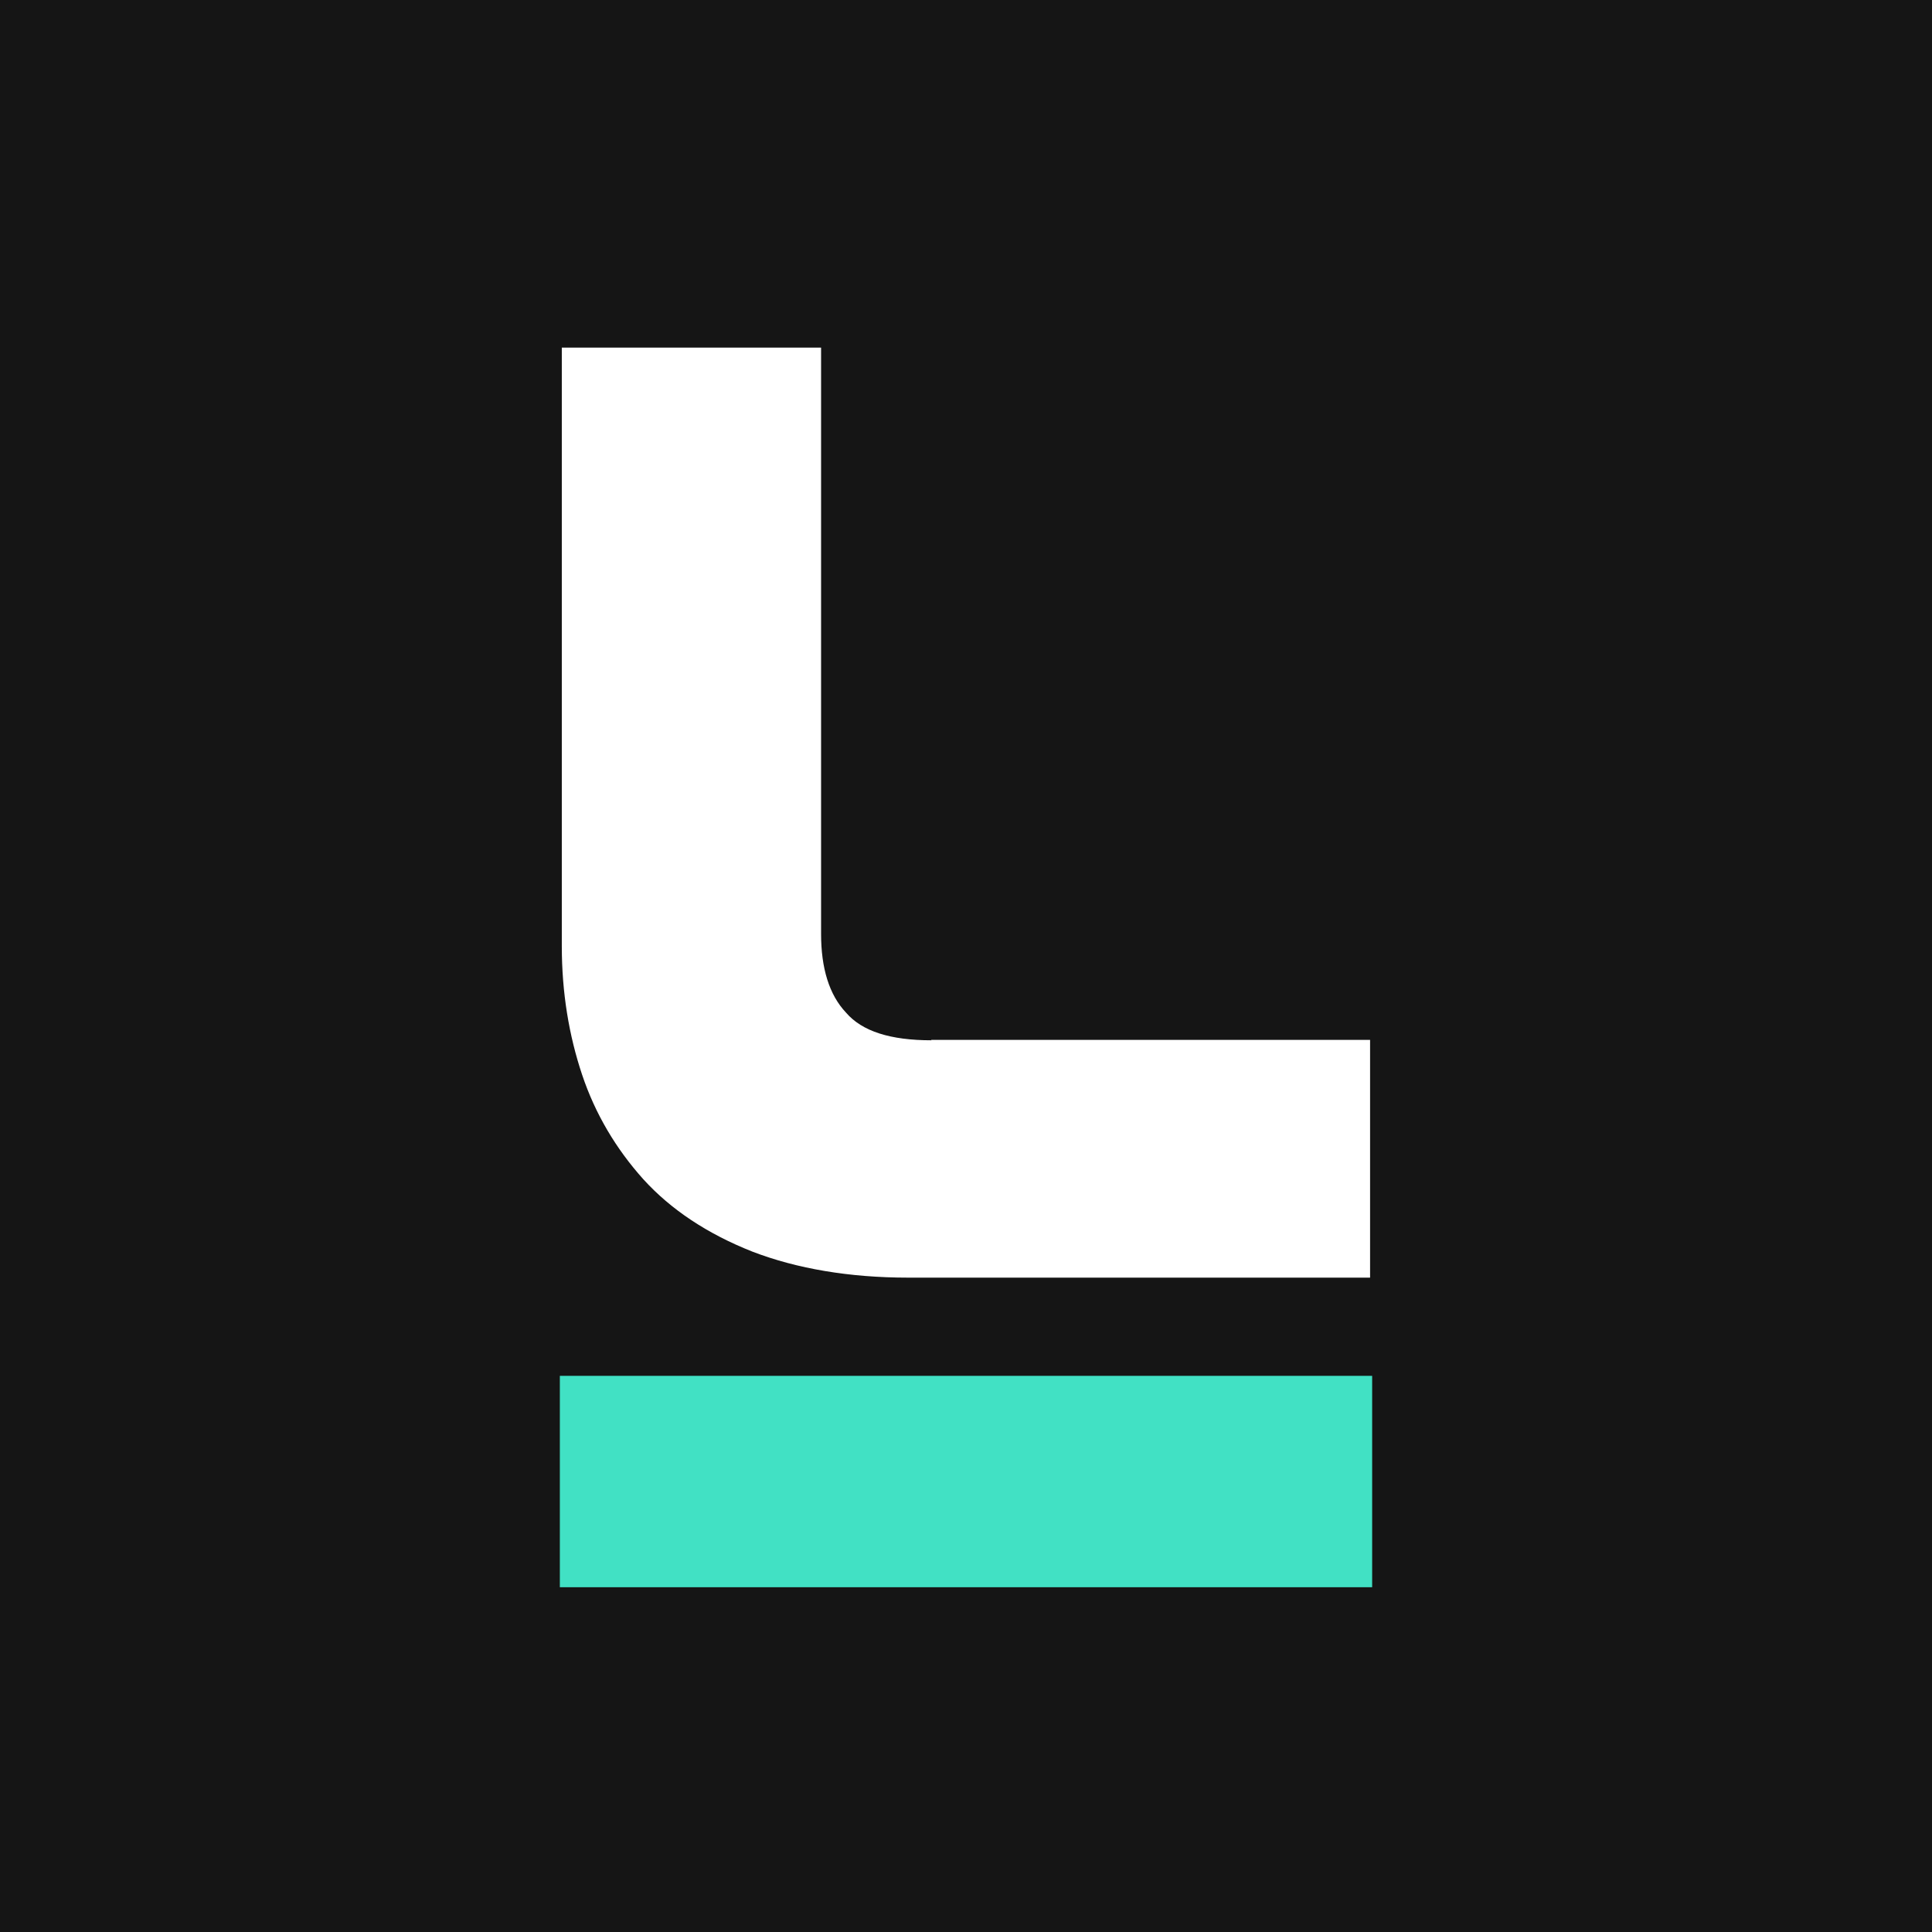
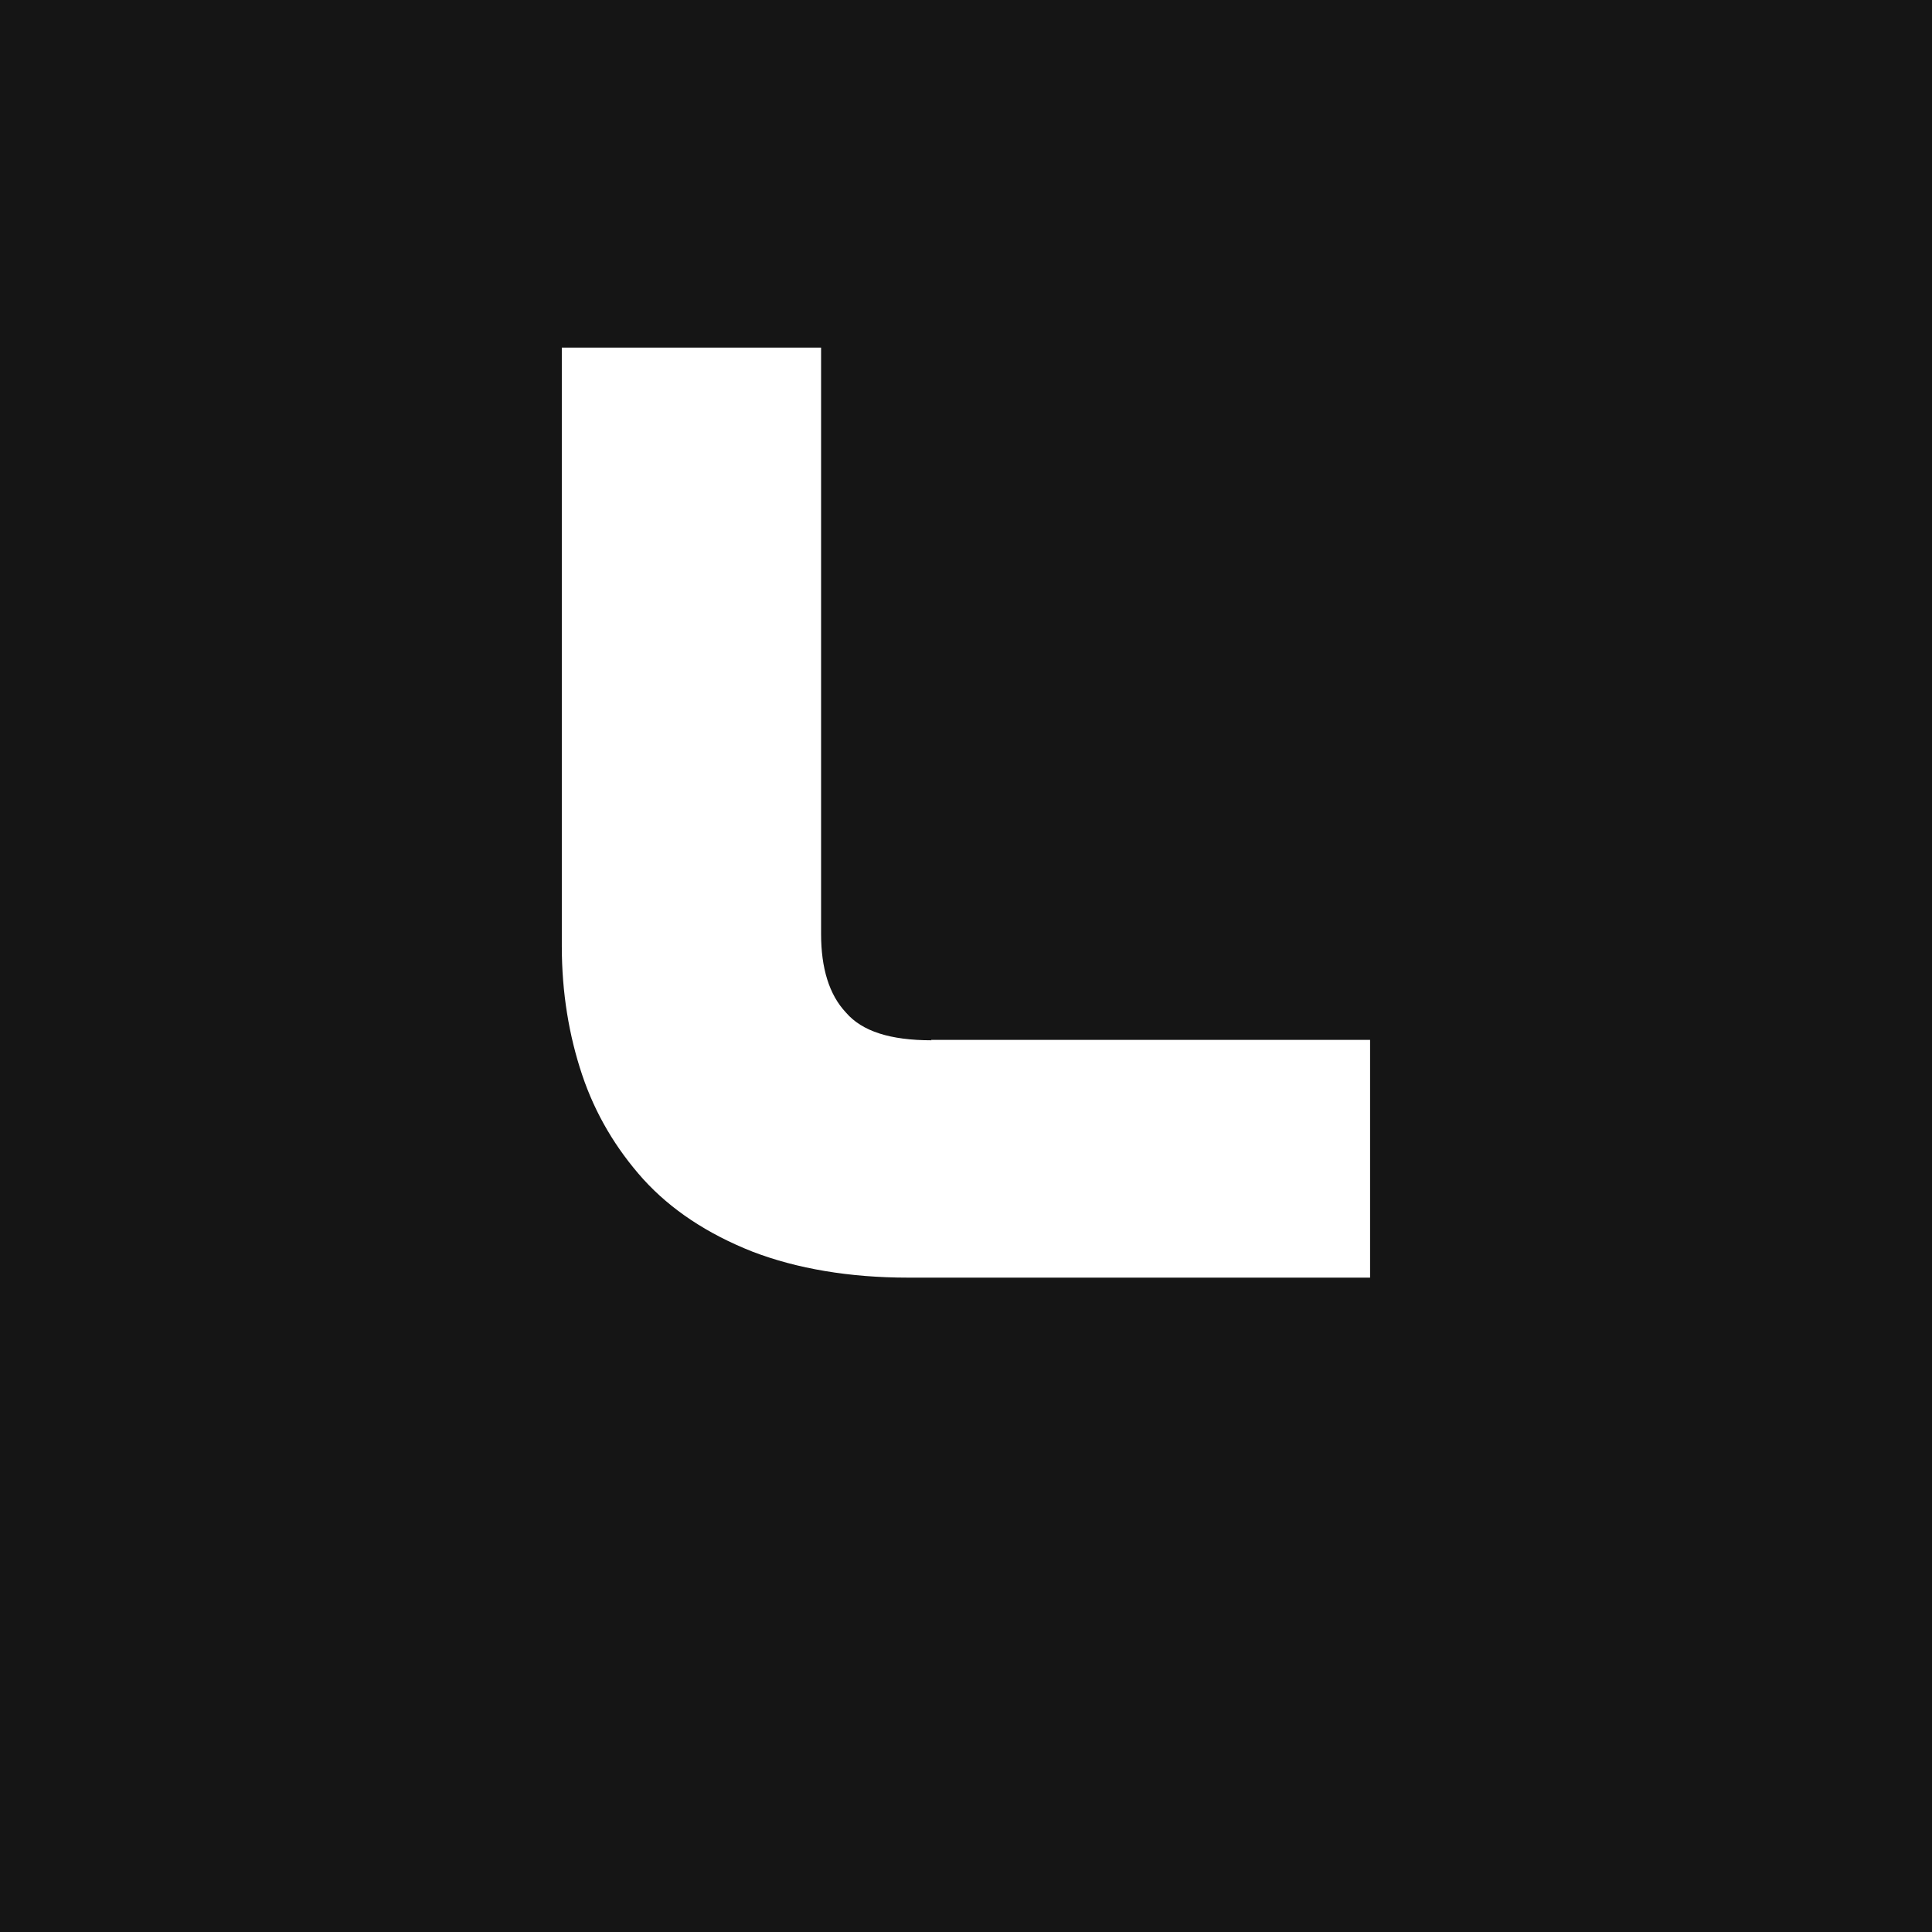
<svg xmlns="http://www.w3.org/2000/svg" fill="none" viewBox="0 0 528 528">
  <path fill="#151515" d="M0 0h528v528H0z" />
  <path fill="#fff" d="M254.564 284.302c-11.213 0-18.957-2.441-23.35-7.556-4.623-4.883-6.819-12.206-6.819-21.506V95h-70.858v163.611c0 12.671 1.965 24.412 5.549 35.107 3.583 10.695 9.247 20.227 16.76 28.597 7.514 8.254 17.455 14.88 29.823 19.762 12.137 4.65 26.47 7.091 42.537 7.091h126.226v-64.982H254.448l.116.116Z" />
-   <path fill="#41E1C4" d="M375 376.008H153v57.764h222z" />
</svg>